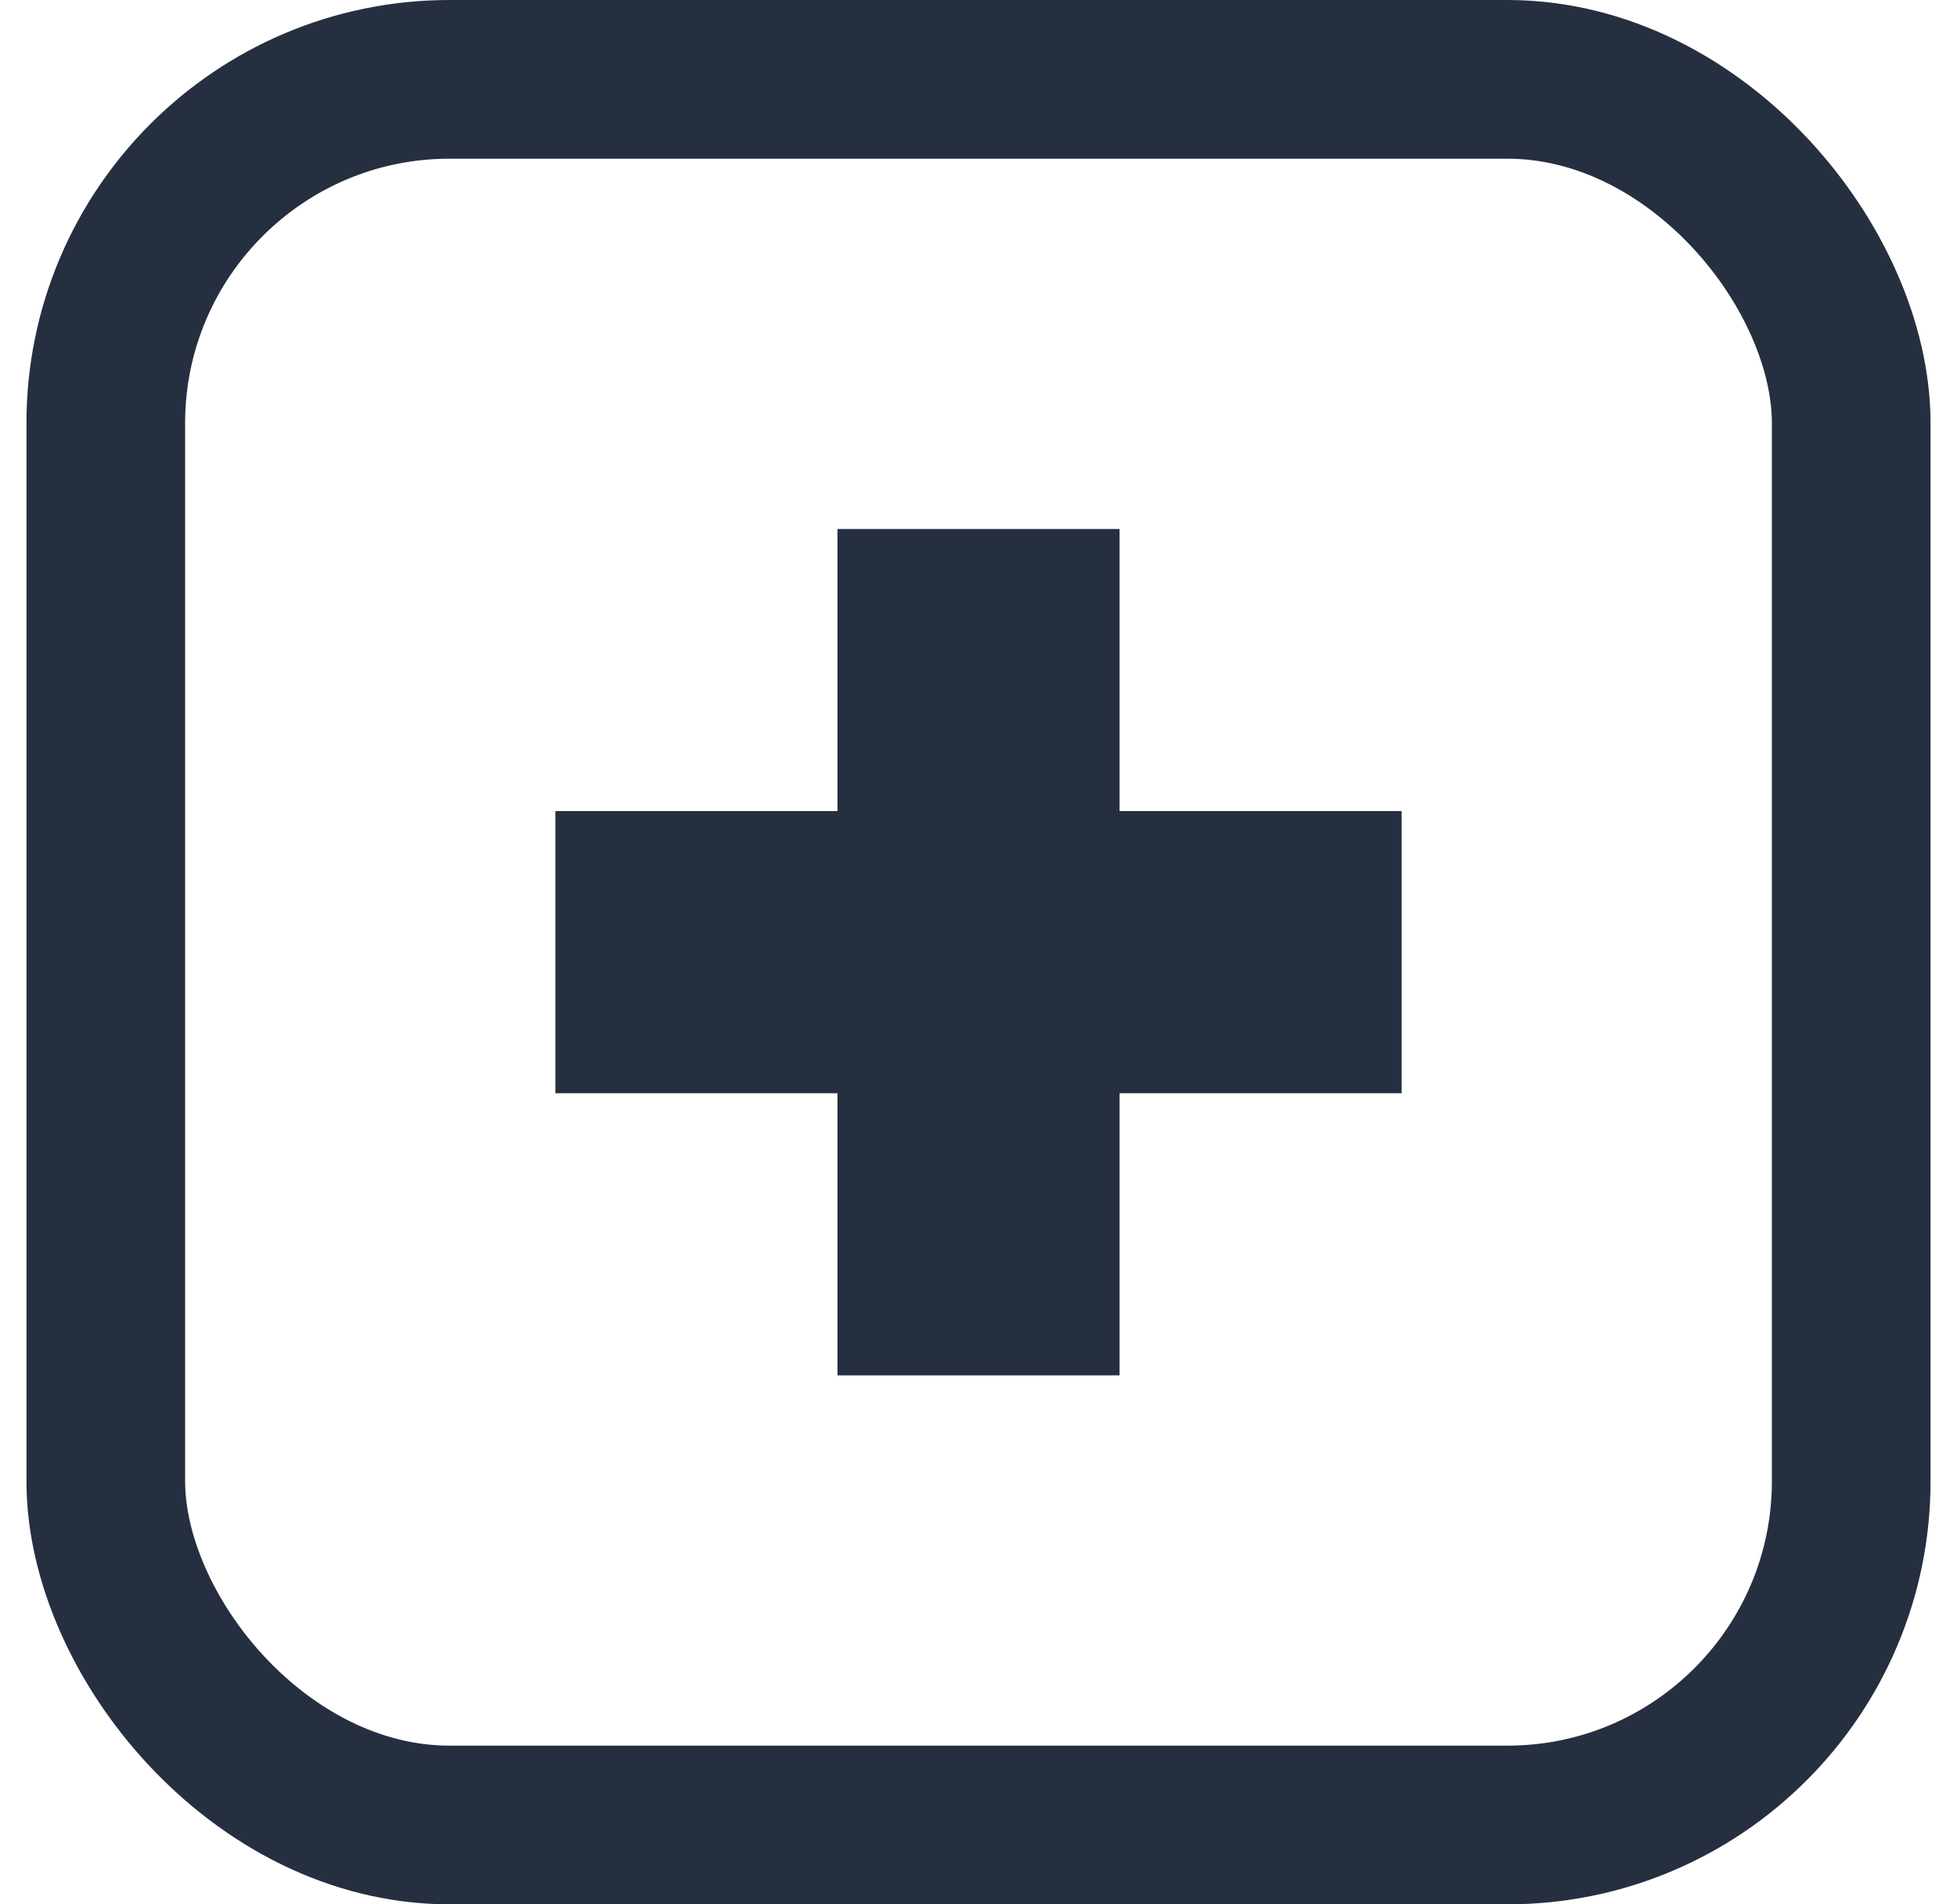
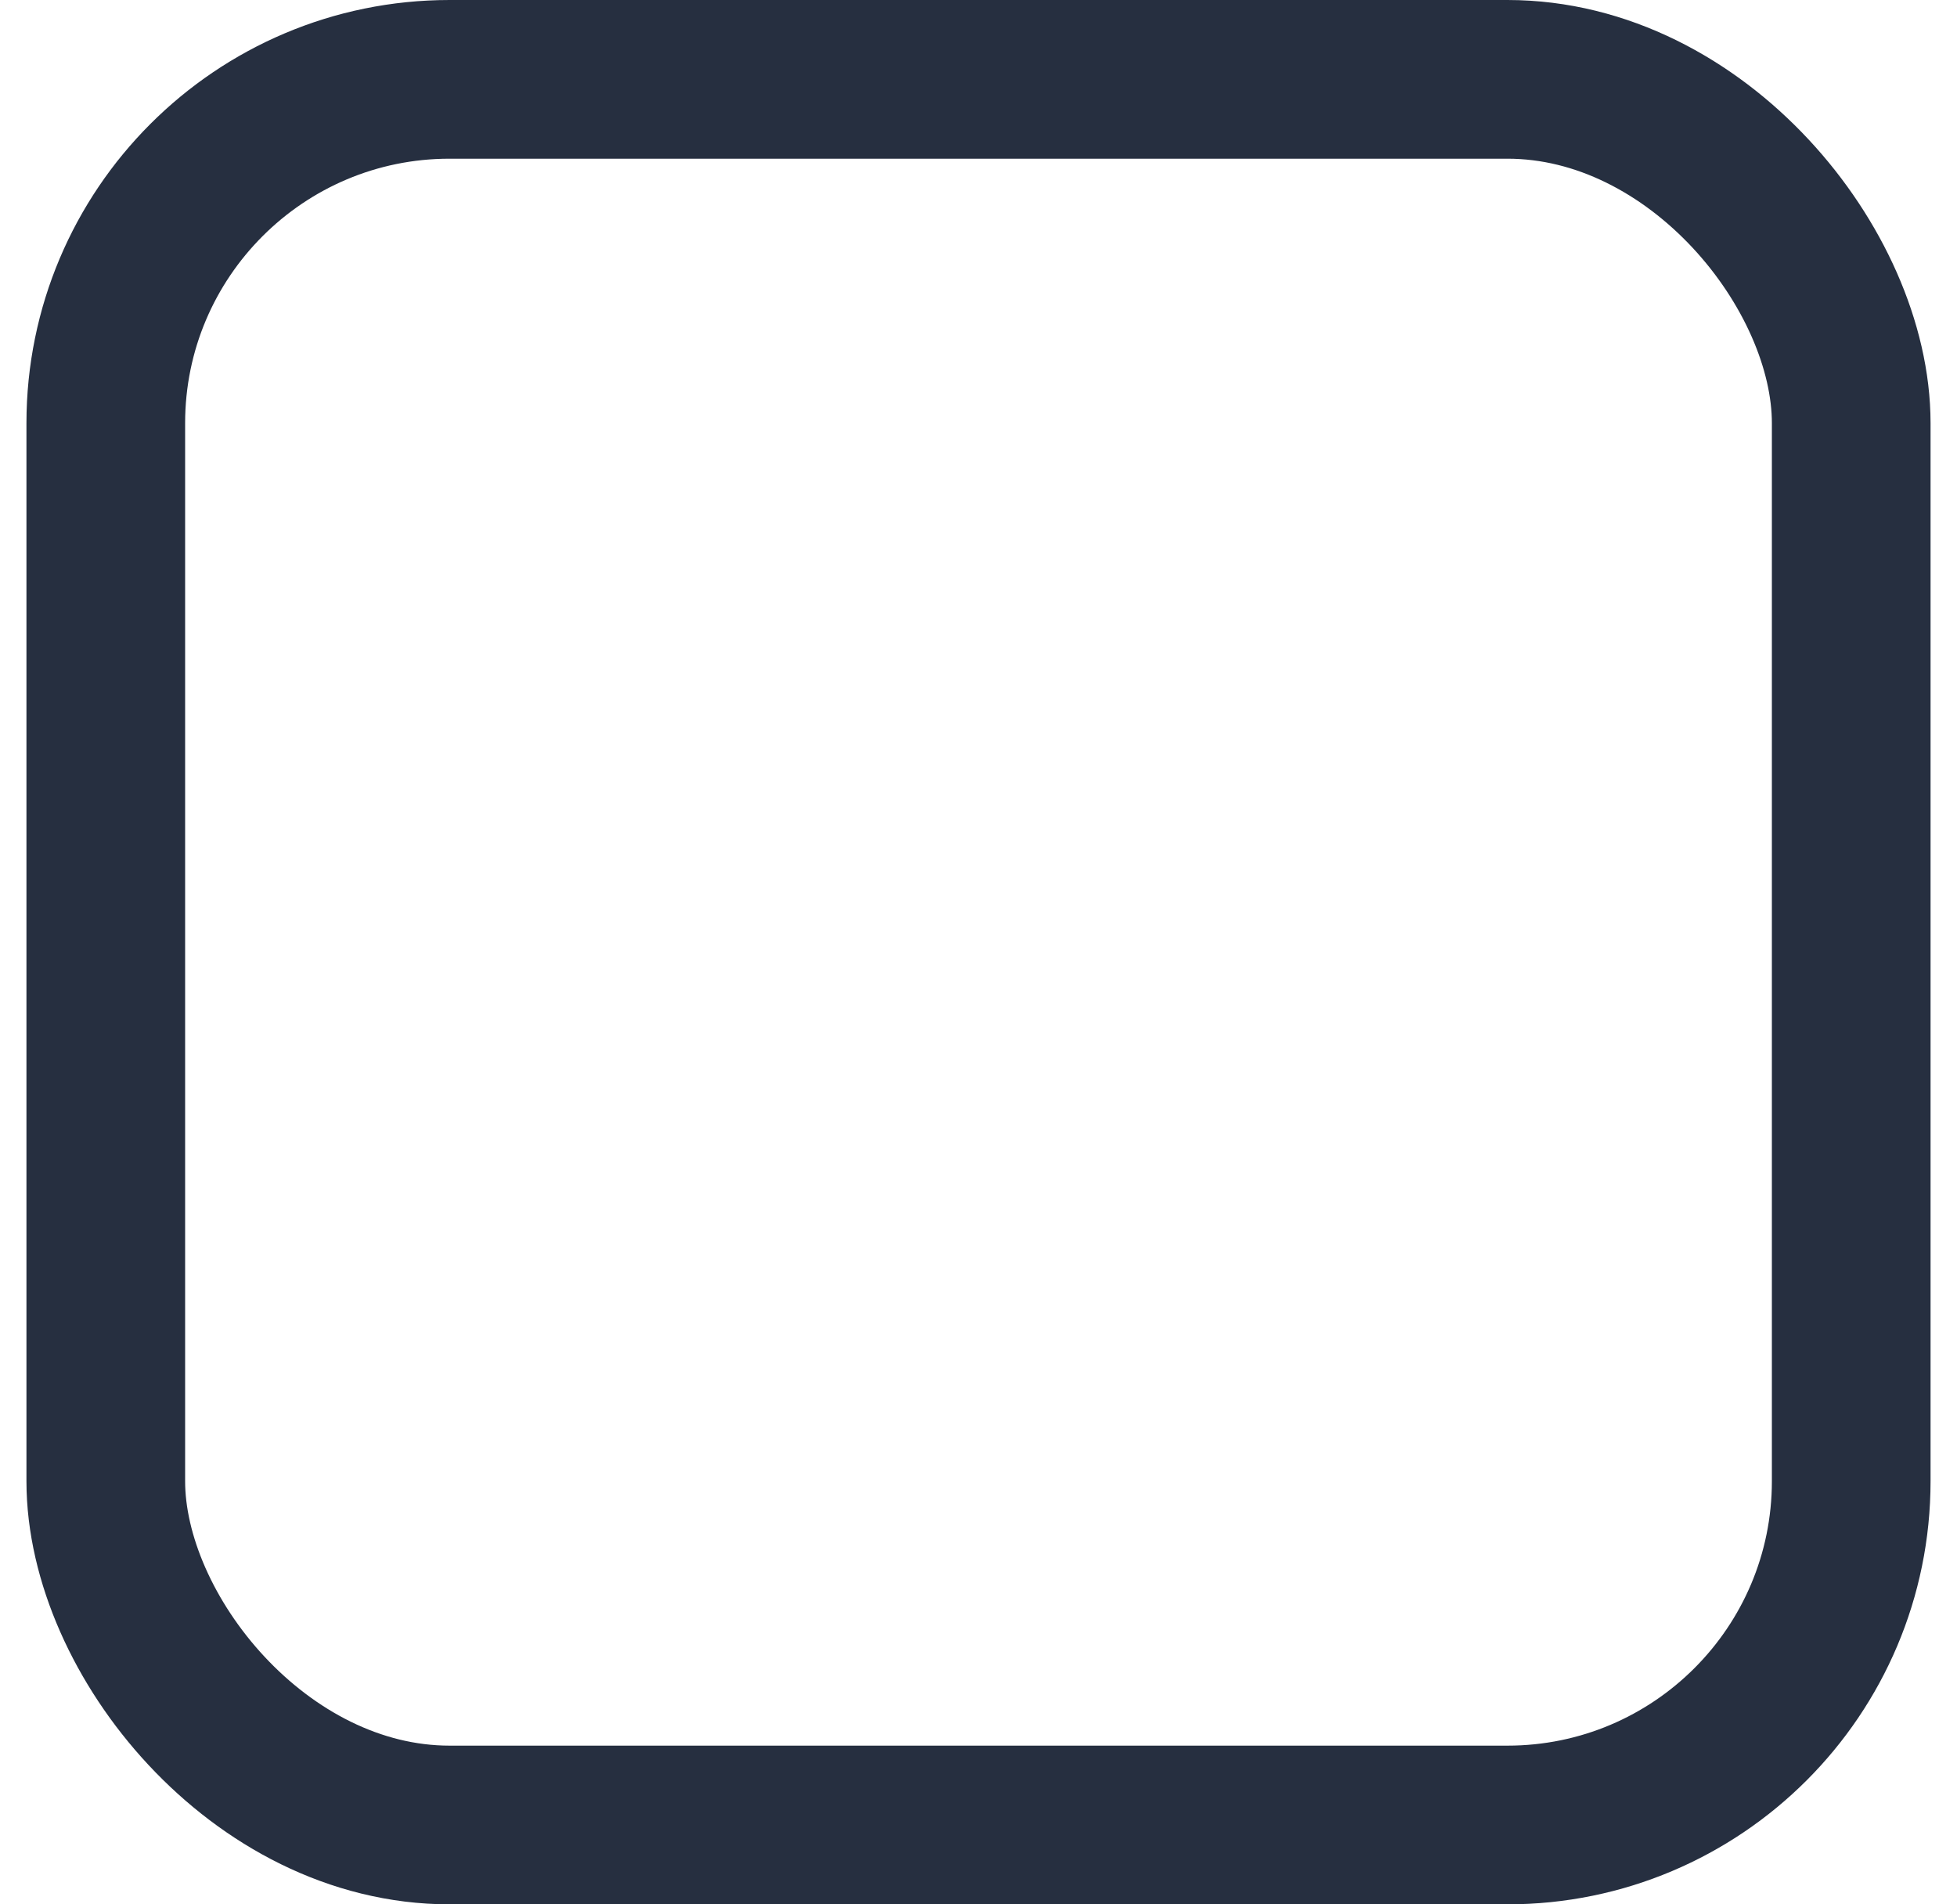
<svg xmlns="http://www.w3.org/2000/svg" width="37" height="36" viewBox="0 0 37 36" fill="none">
  <rect x="2" y="1.5" width="33" height="33" rx="6.5" stroke="#262F40" stroke-width="3" />
-   <path d="M21.167 26H15.833V20.667H10.5V15.333H15.833V10H21.167V15.333H26.5V20.667H21.167V26Z" fill="#262F40" />
</svg>